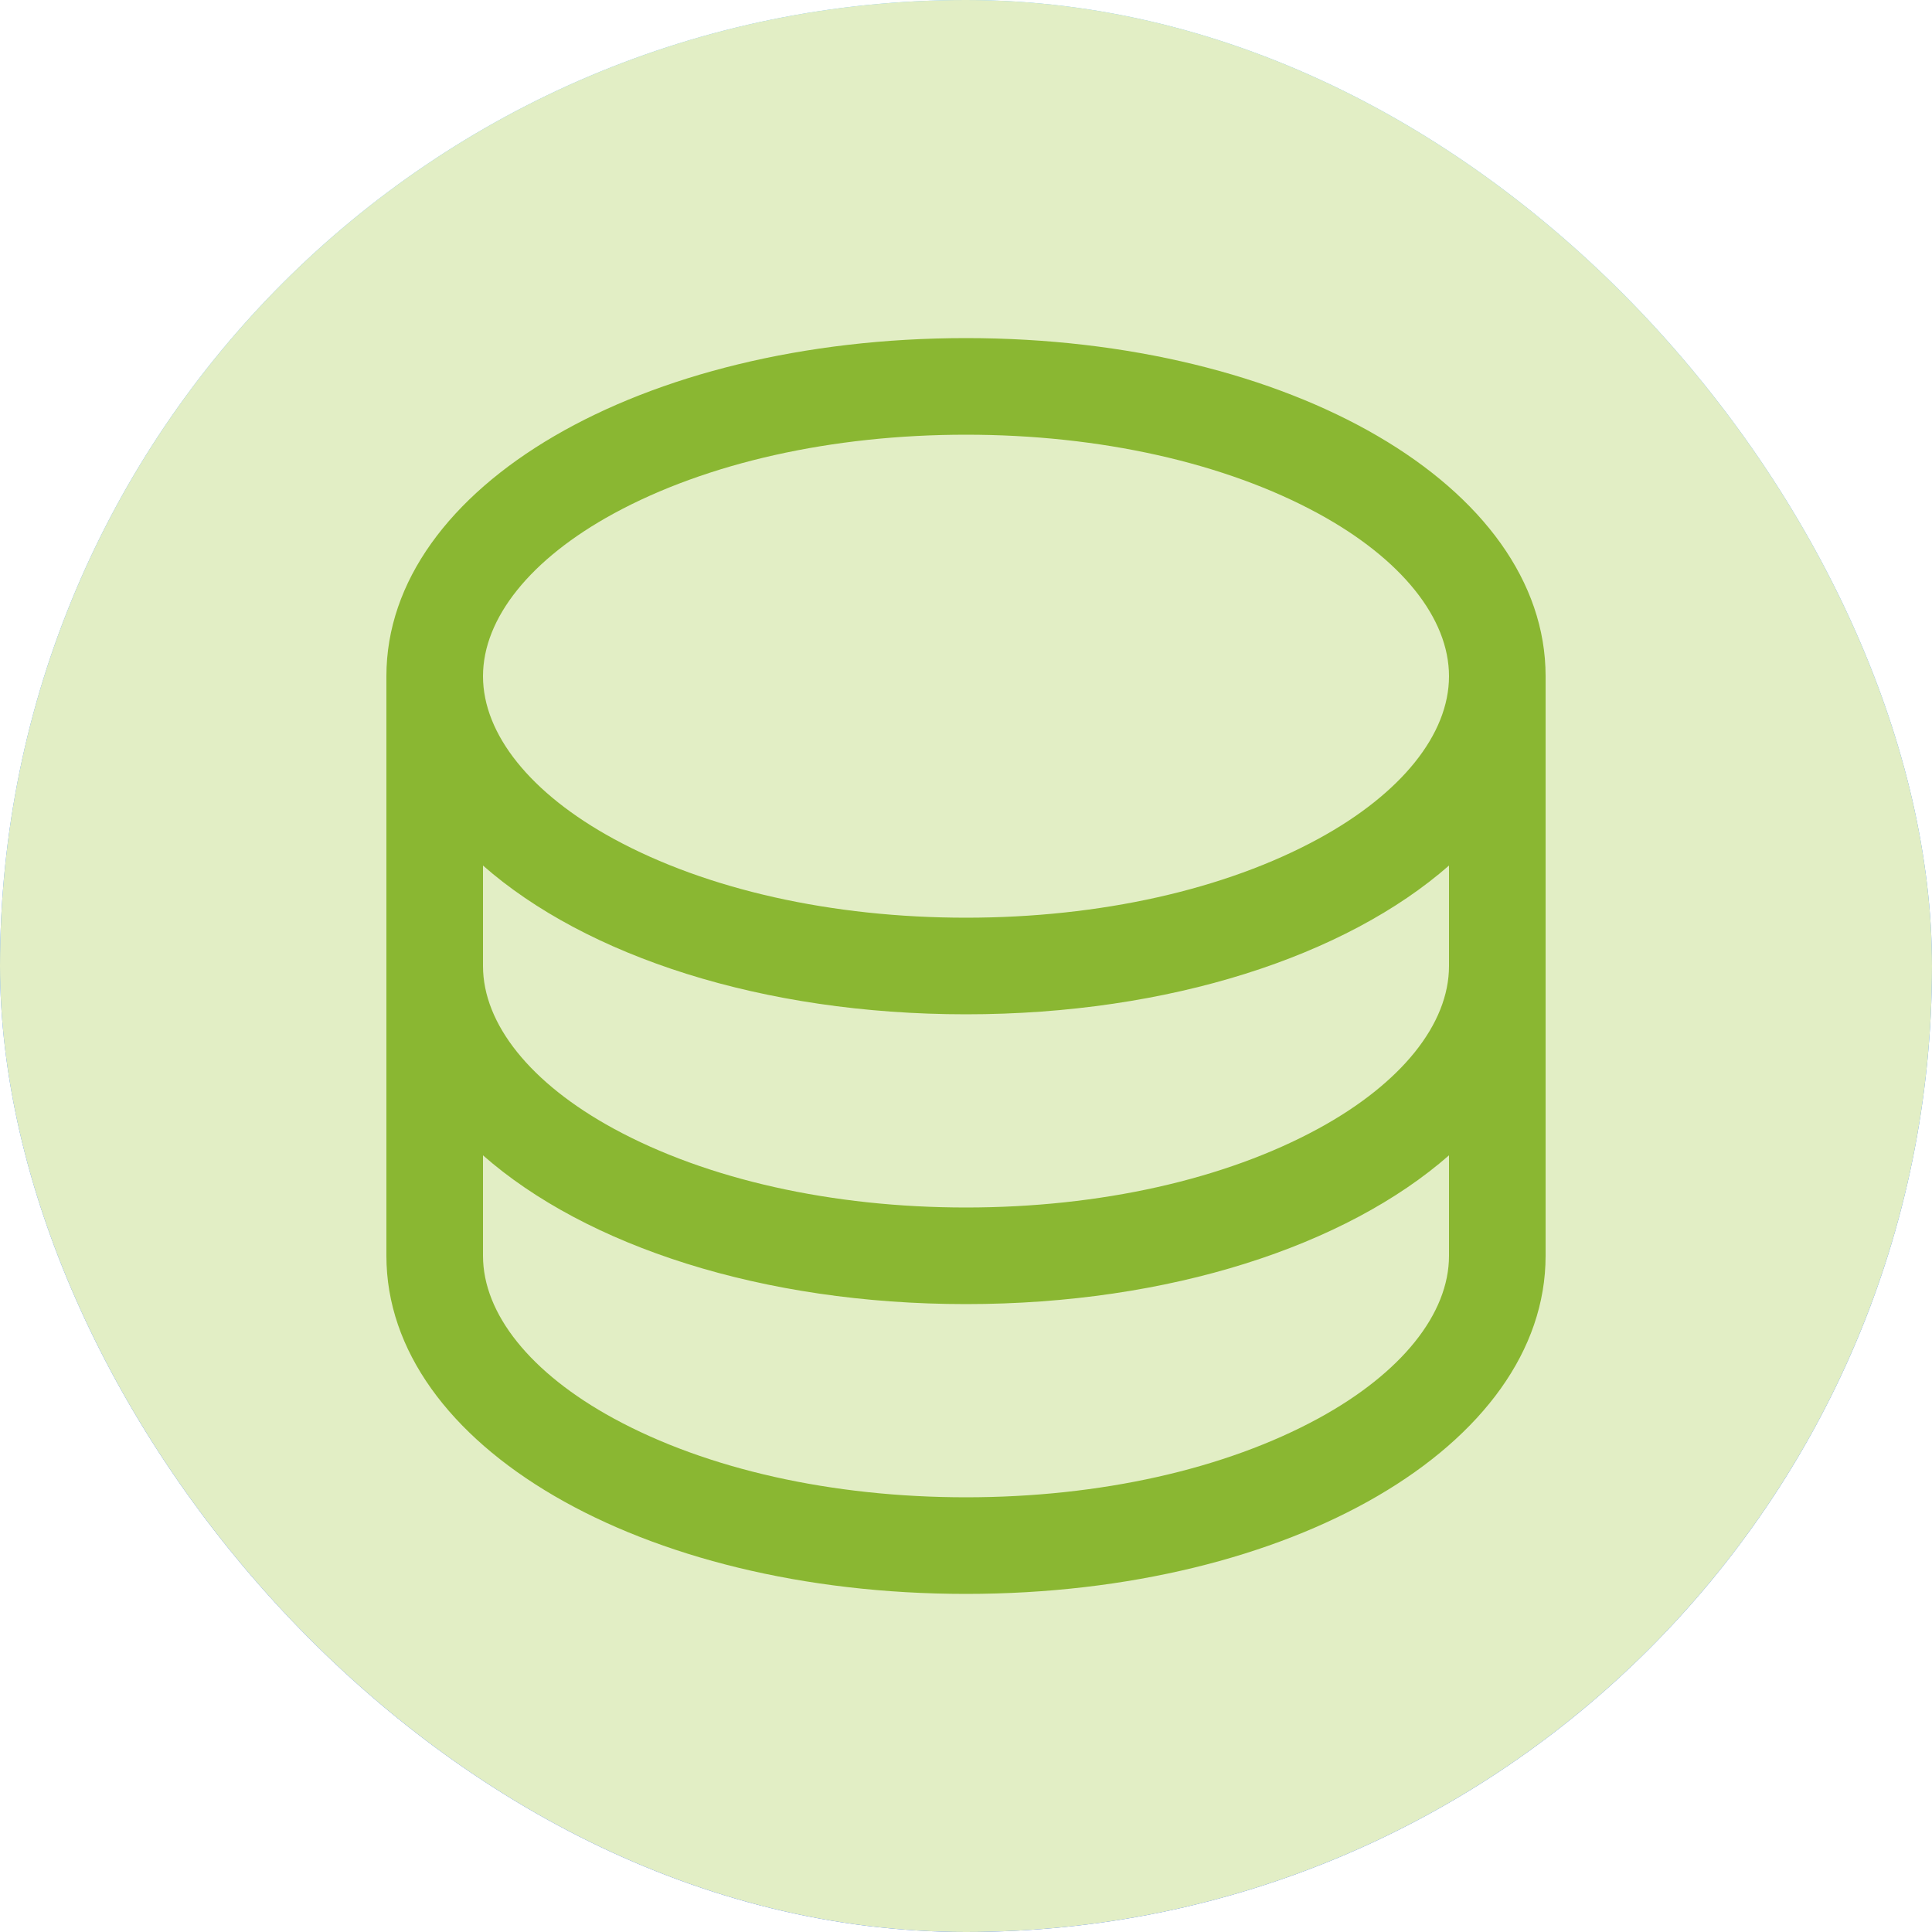
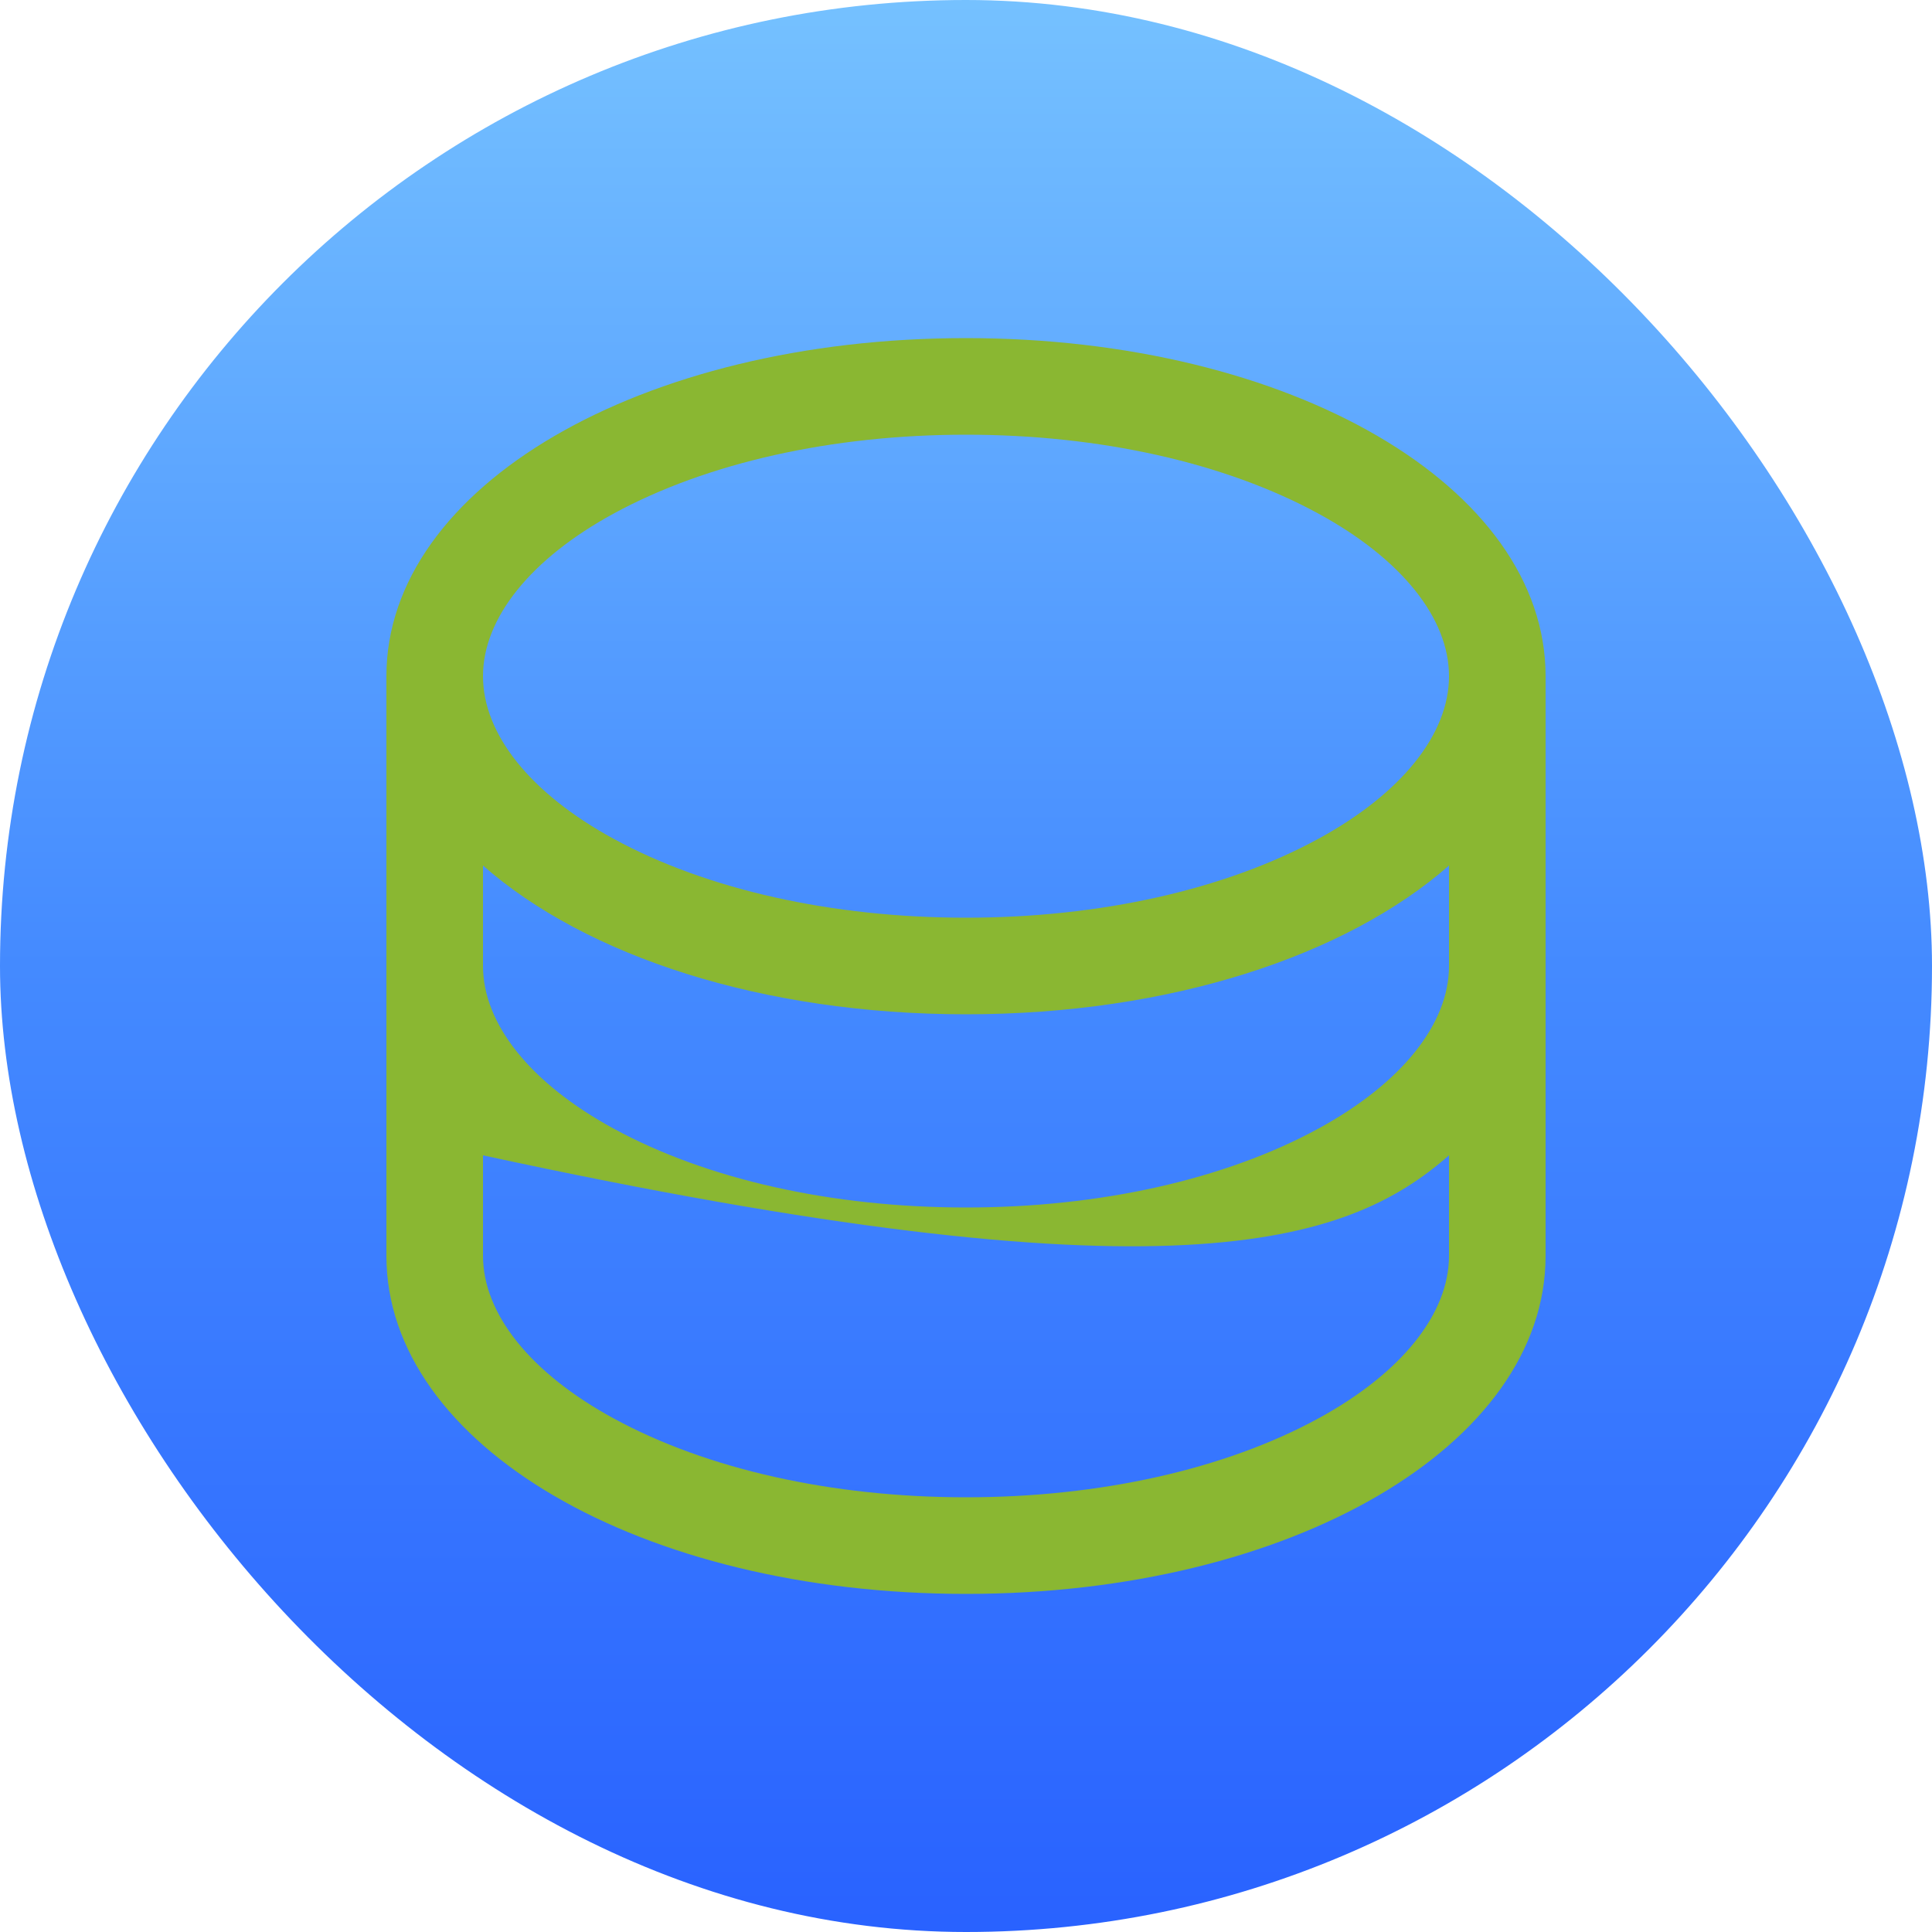
<svg xmlns="http://www.w3.org/2000/svg" width="64" height="64" viewBox="0 0 64 64" fill="none">
  <g clip-path="url(#clip0_936_847)">
    <rect width="64" height="64" rx="32" fill="url(#paint0_linear_936_847)" />
-     <rect width="64" height="64" rx="32" fill="#E2EEC5" />
-     <path d="M32 11.2C21.234 11.2 12.8 16.12 12.8 22.4V41.6C12.8 47.88 21.234 52.8 32 52.8C42.766 52.8 51.2 47.88 51.2 41.6V22.4C51.2 16.12 42.766 11.2 32 11.2ZM48 32C48 33.924 46.424 35.886 43.678 37.384C40.586 39.07 36.438 40 32 40C27.562 40 23.414 39.07 20.322 37.384C17.576 35.886 16 33.924 16 32V28.672C19.412 31.672 25.246 33.6 32 33.6C38.754 33.6 44.588 31.664 48 28.672V32ZM20.322 17.016C23.414 15.33 27.562 14.4 32 14.4C36.438 14.4 40.586 15.33 43.678 17.016C46.424 18.514 48 20.476 48 22.4C48 24.324 46.424 26.286 43.678 27.784C40.586 29.47 36.438 30.4 32 30.4C27.562 30.4 23.414 29.47 20.322 27.784C17.576 26.286 16 24.324 16 22.4C16 20.476 17.576 18.514 20.322 17.016ZM43.678 46.984C40.586 48.67 36.438 49.6 32 49.6C27.562 49.6 23.414 48.67 20.322 46.984C17.576 45.486 16 43.524 16 41.6V38.272C19.412 41.272 25.246 43.2 32 43.2C38.754 43.2 44.588 41.264 48 38.272V41.6C48 43.524 46.424 45.486 43.678 46.984Z" fill="#8AB732" />
+     <path d="M32 11.2C21.234 11.2 12.8 16.12 12.8 22.4V41.6C12.8 47.88 21.234 52.8 32 52.8C42.766 52.8 51.2 47.88 51.2 41.6V22.4C51.2 16.12 42.766 11.2 32 11.2ZM48 32C48 33.924 46.424 35.886 43.678 37.384C40.586 39.07 36.438 40 32 40C27.562 40 23.414 39.07 20.322 37.384C17.576 35.886 16 33.924 16 32V28.672C19.412 31.672 25.246 33.6 32 33.6C38.754 33.6 44.588 31.664 48 28.672V32ZM20.322 17.016C23.414 15.33 27.562 14.4 32 14.4C36.438 14.4 40.586 15.33 43.678 17.016C46.424 18.514 48 20.476 48 22.4C48 24.324 46.424 26.286 43.678 27.784C40.586 29.47 36.438 30.4 32 30.4C27.562 30.4 23.414 29.47 20.322 27.784C17.576 26.286 16 24.324 16 22.4C16 20.476 17.576 18.514 20.322 17.016ZM43.678 46.984C40.586 48.67 36.438 49.6 32 49.6C27.562 49.6 23.414 48.67 20.322 46.984C17.576 45.486 16 43.524 16 41.6V38.272C38.754 43.2 44.588 41.264 48 38.272V41.6C48 43.524 46.424 45.486 43.678 46.984Z" fill="#8AB732" />
  </g>
  <defs>
    <linearGradient id="paint0_linear_936_847" x1="32" y1="0" x2="32" y2="64" gradientUnits="userSpaceOnUse">
      <stop stop-color="#75C1FF" />
      <stop offset="0.5" stop-color="#448AFF" />
      <stop offset="1" stop-color="#2962FF" />
    </linearGradient>
    <clipPath id="clip0_936_847">
      <rect width="64" height="64" fill="white" />
    </clipPath>
  </defs>
</svg>